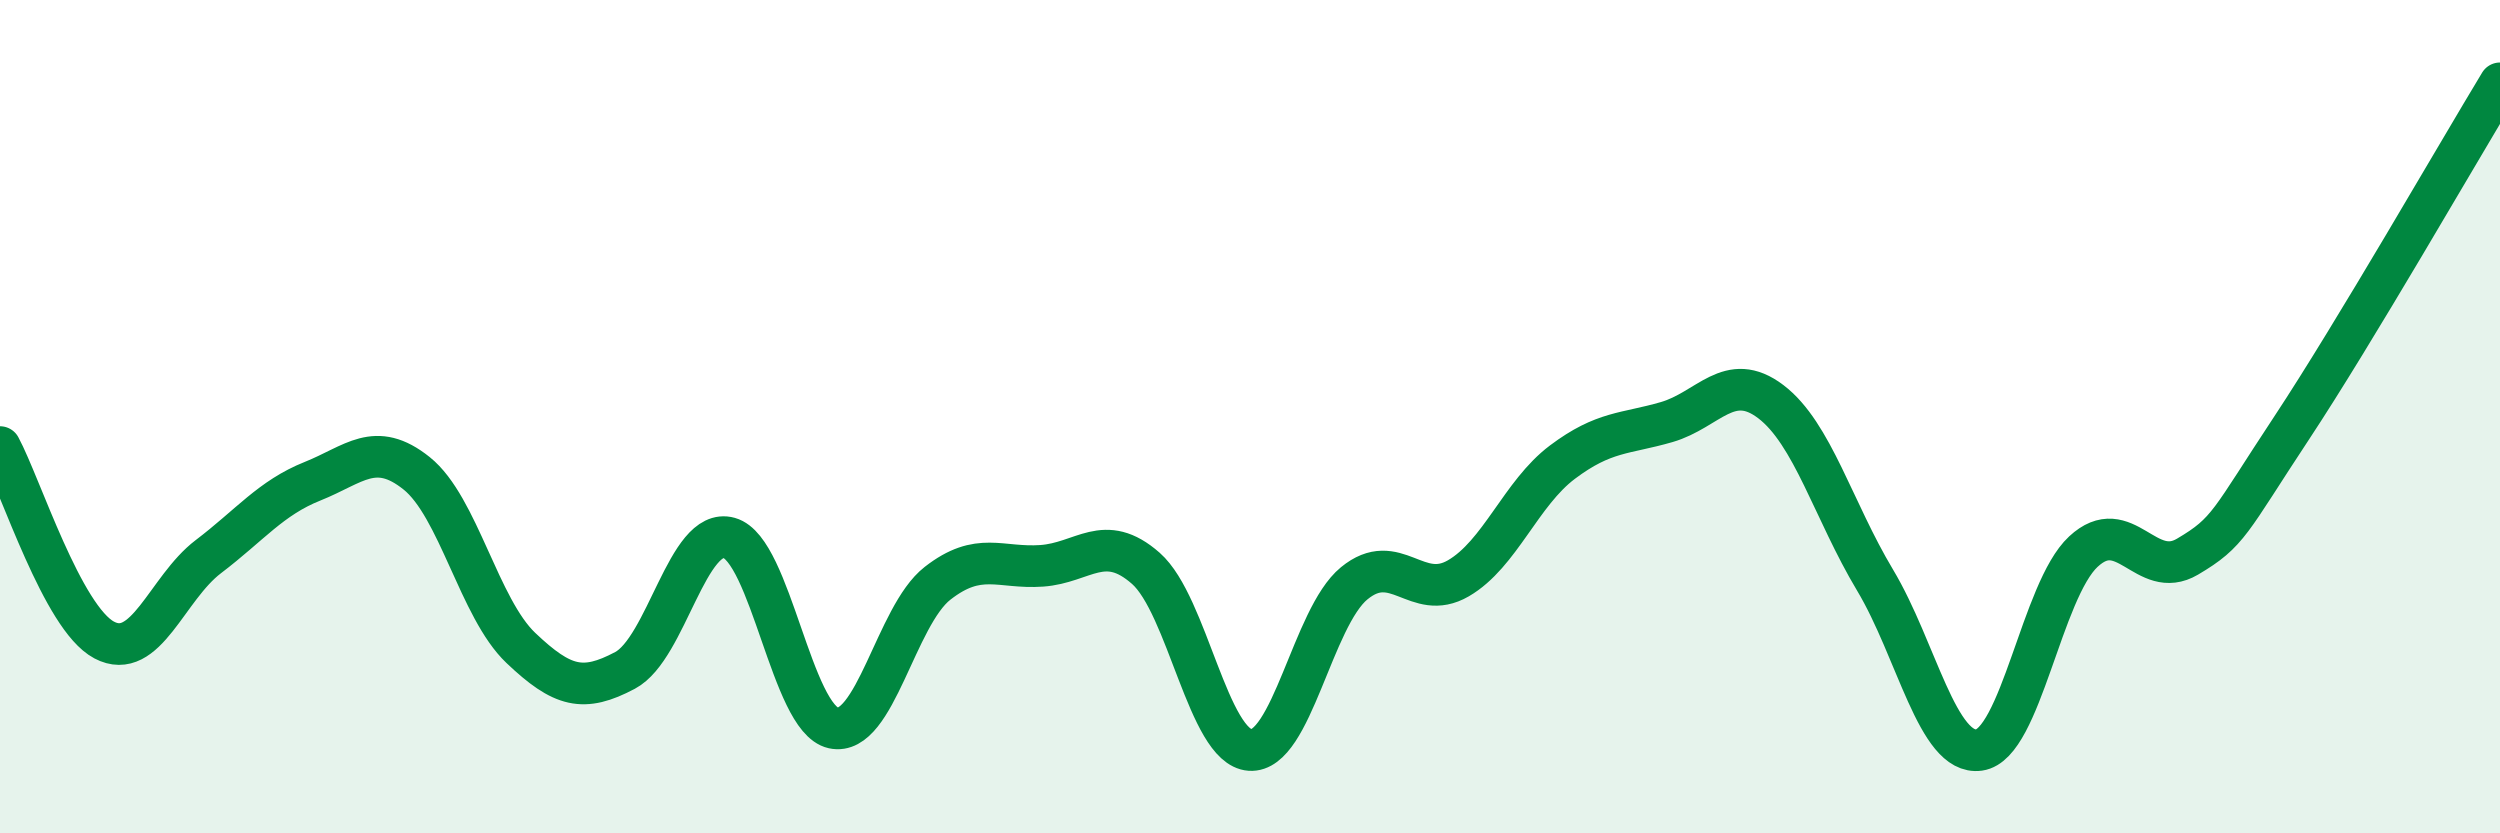
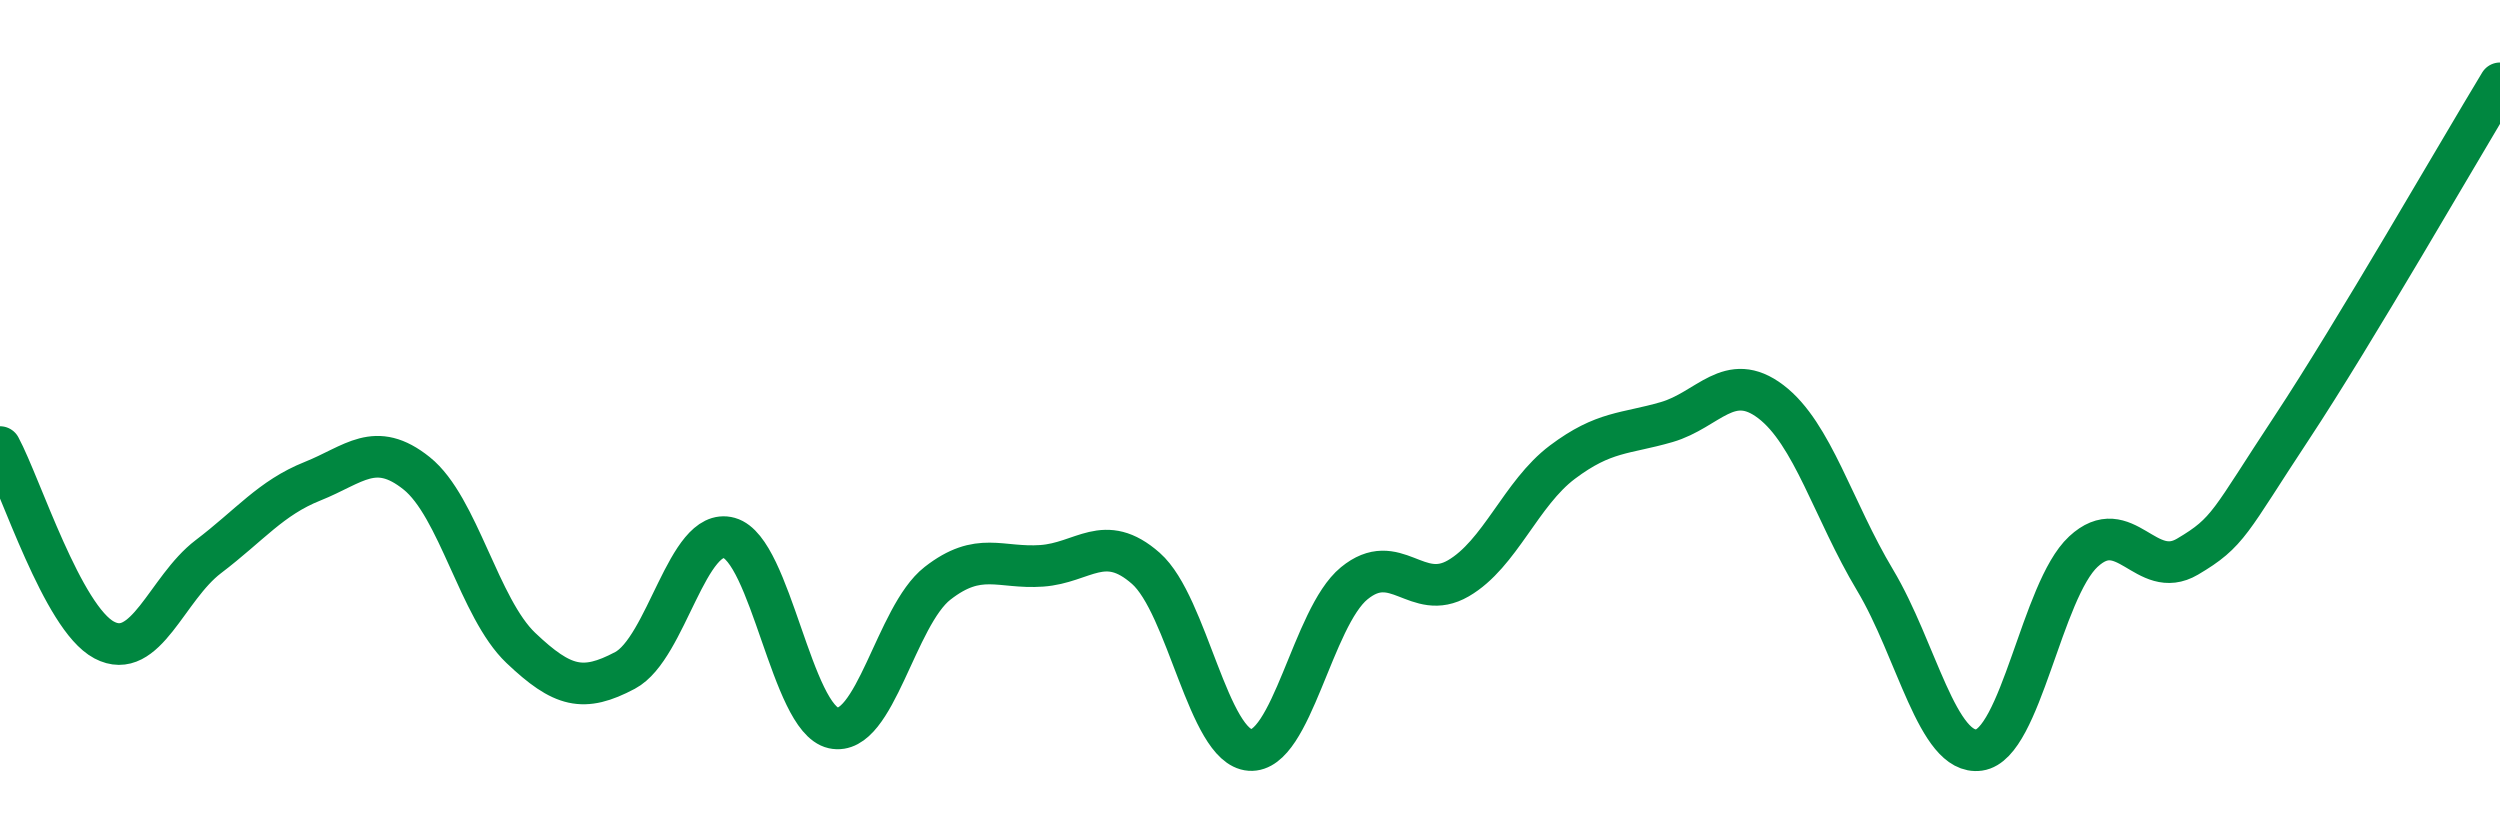
<svg xmlns="http://www.w3.org/2000/svg" width="60" height="20" viewBox="0 0 60 20">
-   <path d="M 0,10.73 C 0.5,11.66 1.5,14.83 2.5,15.36 C 3.5,15.89 4,14.12 5,13.36 C 6,12.6 6.5,11.95 7.5,11.55 C 8.5,11.15 9,10.56 10,11.36 C 11,12.16 11.5,14.6 12.5,15.55 C 13.5,16.5 14,16.62 15,16.09 C 16,15.56 16.5,12.63 17.5,12.91 C 18.5,13.19 19,17.25 20,17.47 C 21,17.69 21.5,14.78 22.5,14 C 23.5,13.22 24,13.65 25,13.58 C 26,13.51 26.5,12.76 27.5,13.64 C 28.5,14.52 29,17.93 30,18 C 31,18.07 31.5,14.82 32.5,14 C 33.5,13.18 34,14.46 35,13.88 C 36,13.3 36.5,11.84 37.5,11.09 C 38.5,10.34 39,10.42 40,10.13 C 41,9.84 41.5,8.88 42.5,9.64 C 43.5,10.4 44,12.25 45,13.92 C 46,15.59 46.5,18.14 47.5,18 C 48.5,17.86 49,14.17 50,13.24 C 51,12.31 51.5,13.95 52.5,13.36 C 53.5,12.77 53.5,12.54 55,10.27 C 56.5,8 59,3.65 60,2L60 20L0 20Z" fill="#008740" opacity="0.1" stroke-linecap="round" stroke-linejoin="round" />
  <path d="M 0,10.73 C 0.5,11.66 1.5,14.83 2.5,15.36 C 3.5,15.89 4,14.12 5,13.36 C 6,12.6 6.5,11.95 7.5,11.55 C 8.5,11.15 9,10.56 10,11.36 C 11,12.16 11.5,14.6 12.5,15.55 C 13.5,16.5 14,16.62 15,16.09 C 16,15.56 16.5,12.63 17.5,12.91 C 18.5,13.19 19,17.25 20,17.47 C 21,17.69 21.5,14.78 22.5,14 C 23.5,13.22 24,13.65 25,13.58 C 26,13.51 26.5,12.76 27.5,13.64 C 28.5,14.52 29,17.93 30,18 C 31,18.07 31.5,14.82 32.5,14 C 33.5,13.18 34,14.46 35,13.88 C 36,13.3 36.5,11.84 37.5,11.09 C 38.5,10.34 39,10.42 40,10.13 C 41,9.84 41.5,8.88 42.5,9.64 C 43.5,10.4 44,12.25 45,13.92 C 46,15.59 46.5,18.14 47.5,18 C 48.5,17.86 49,14.17 50,13.24 C 51,12.31 51.5,13.95 52.5,13.36 C 53.5,12.77 53.5,12.54 55,10.27 C 56.5,8 59,3.65 60,2" stroke="#008740" stroke-width="1" fill="none" stroke-linecap="round" stroke-linejoin="round" />
</svg>